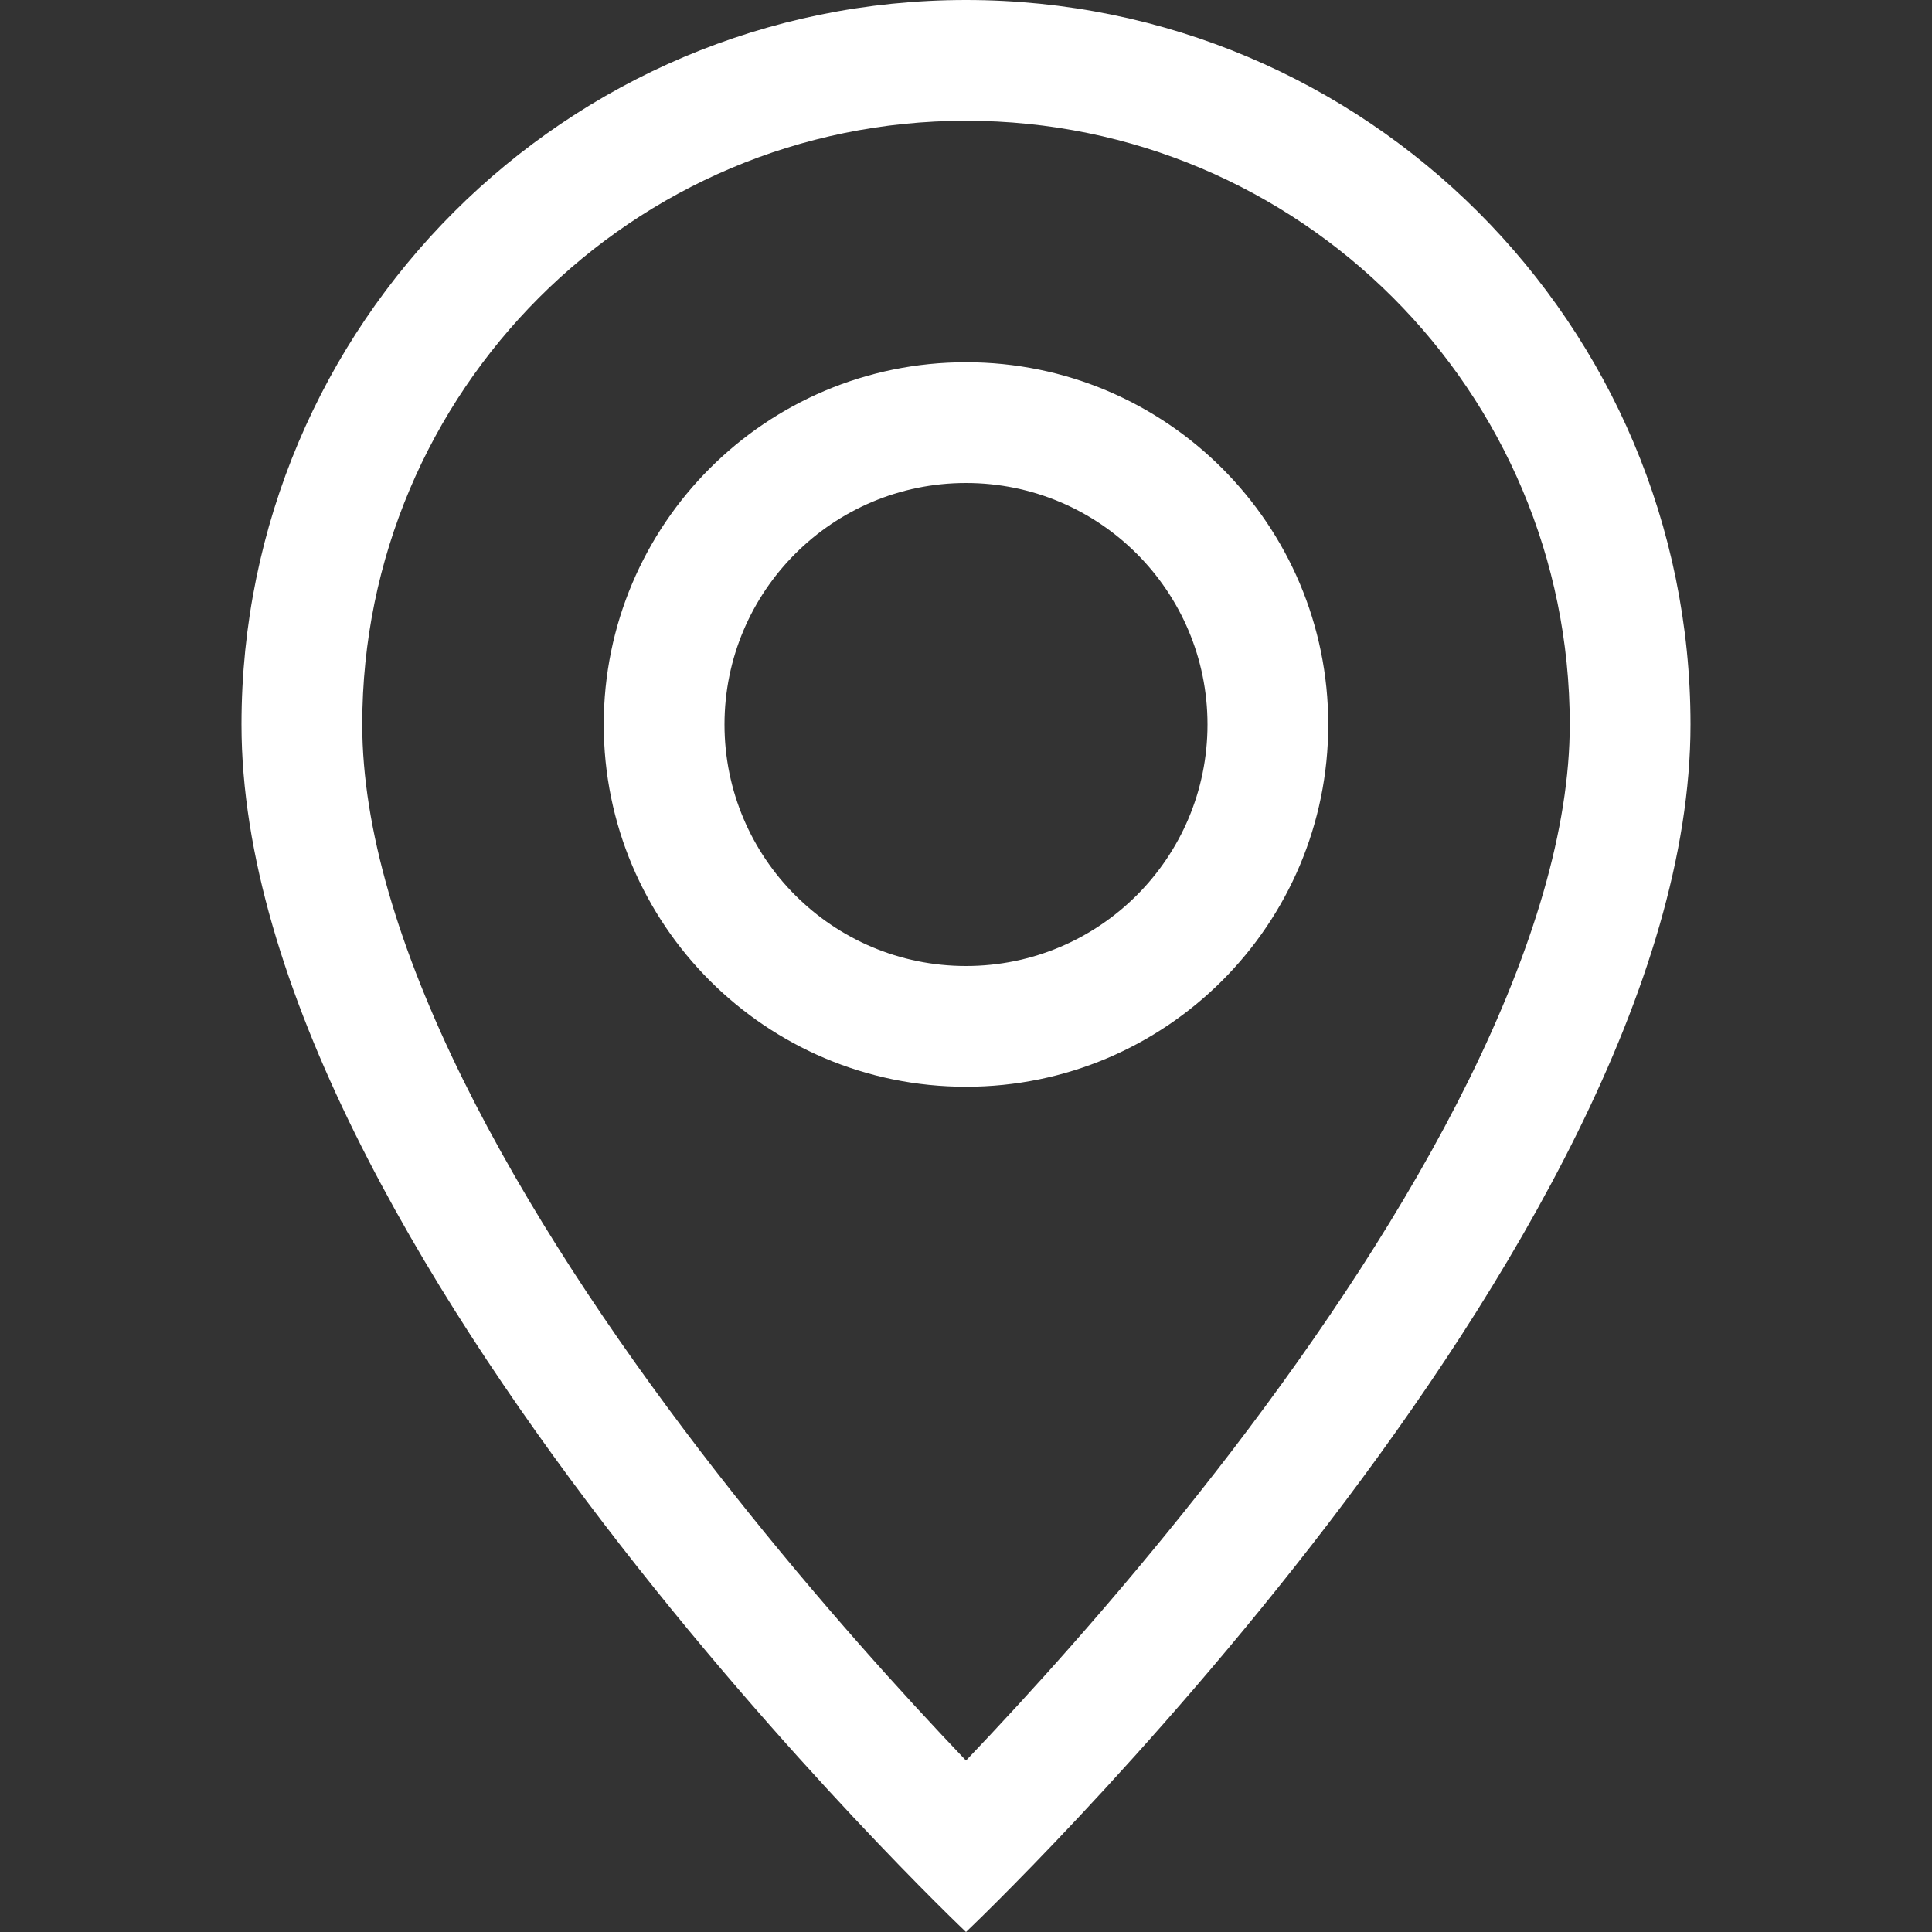
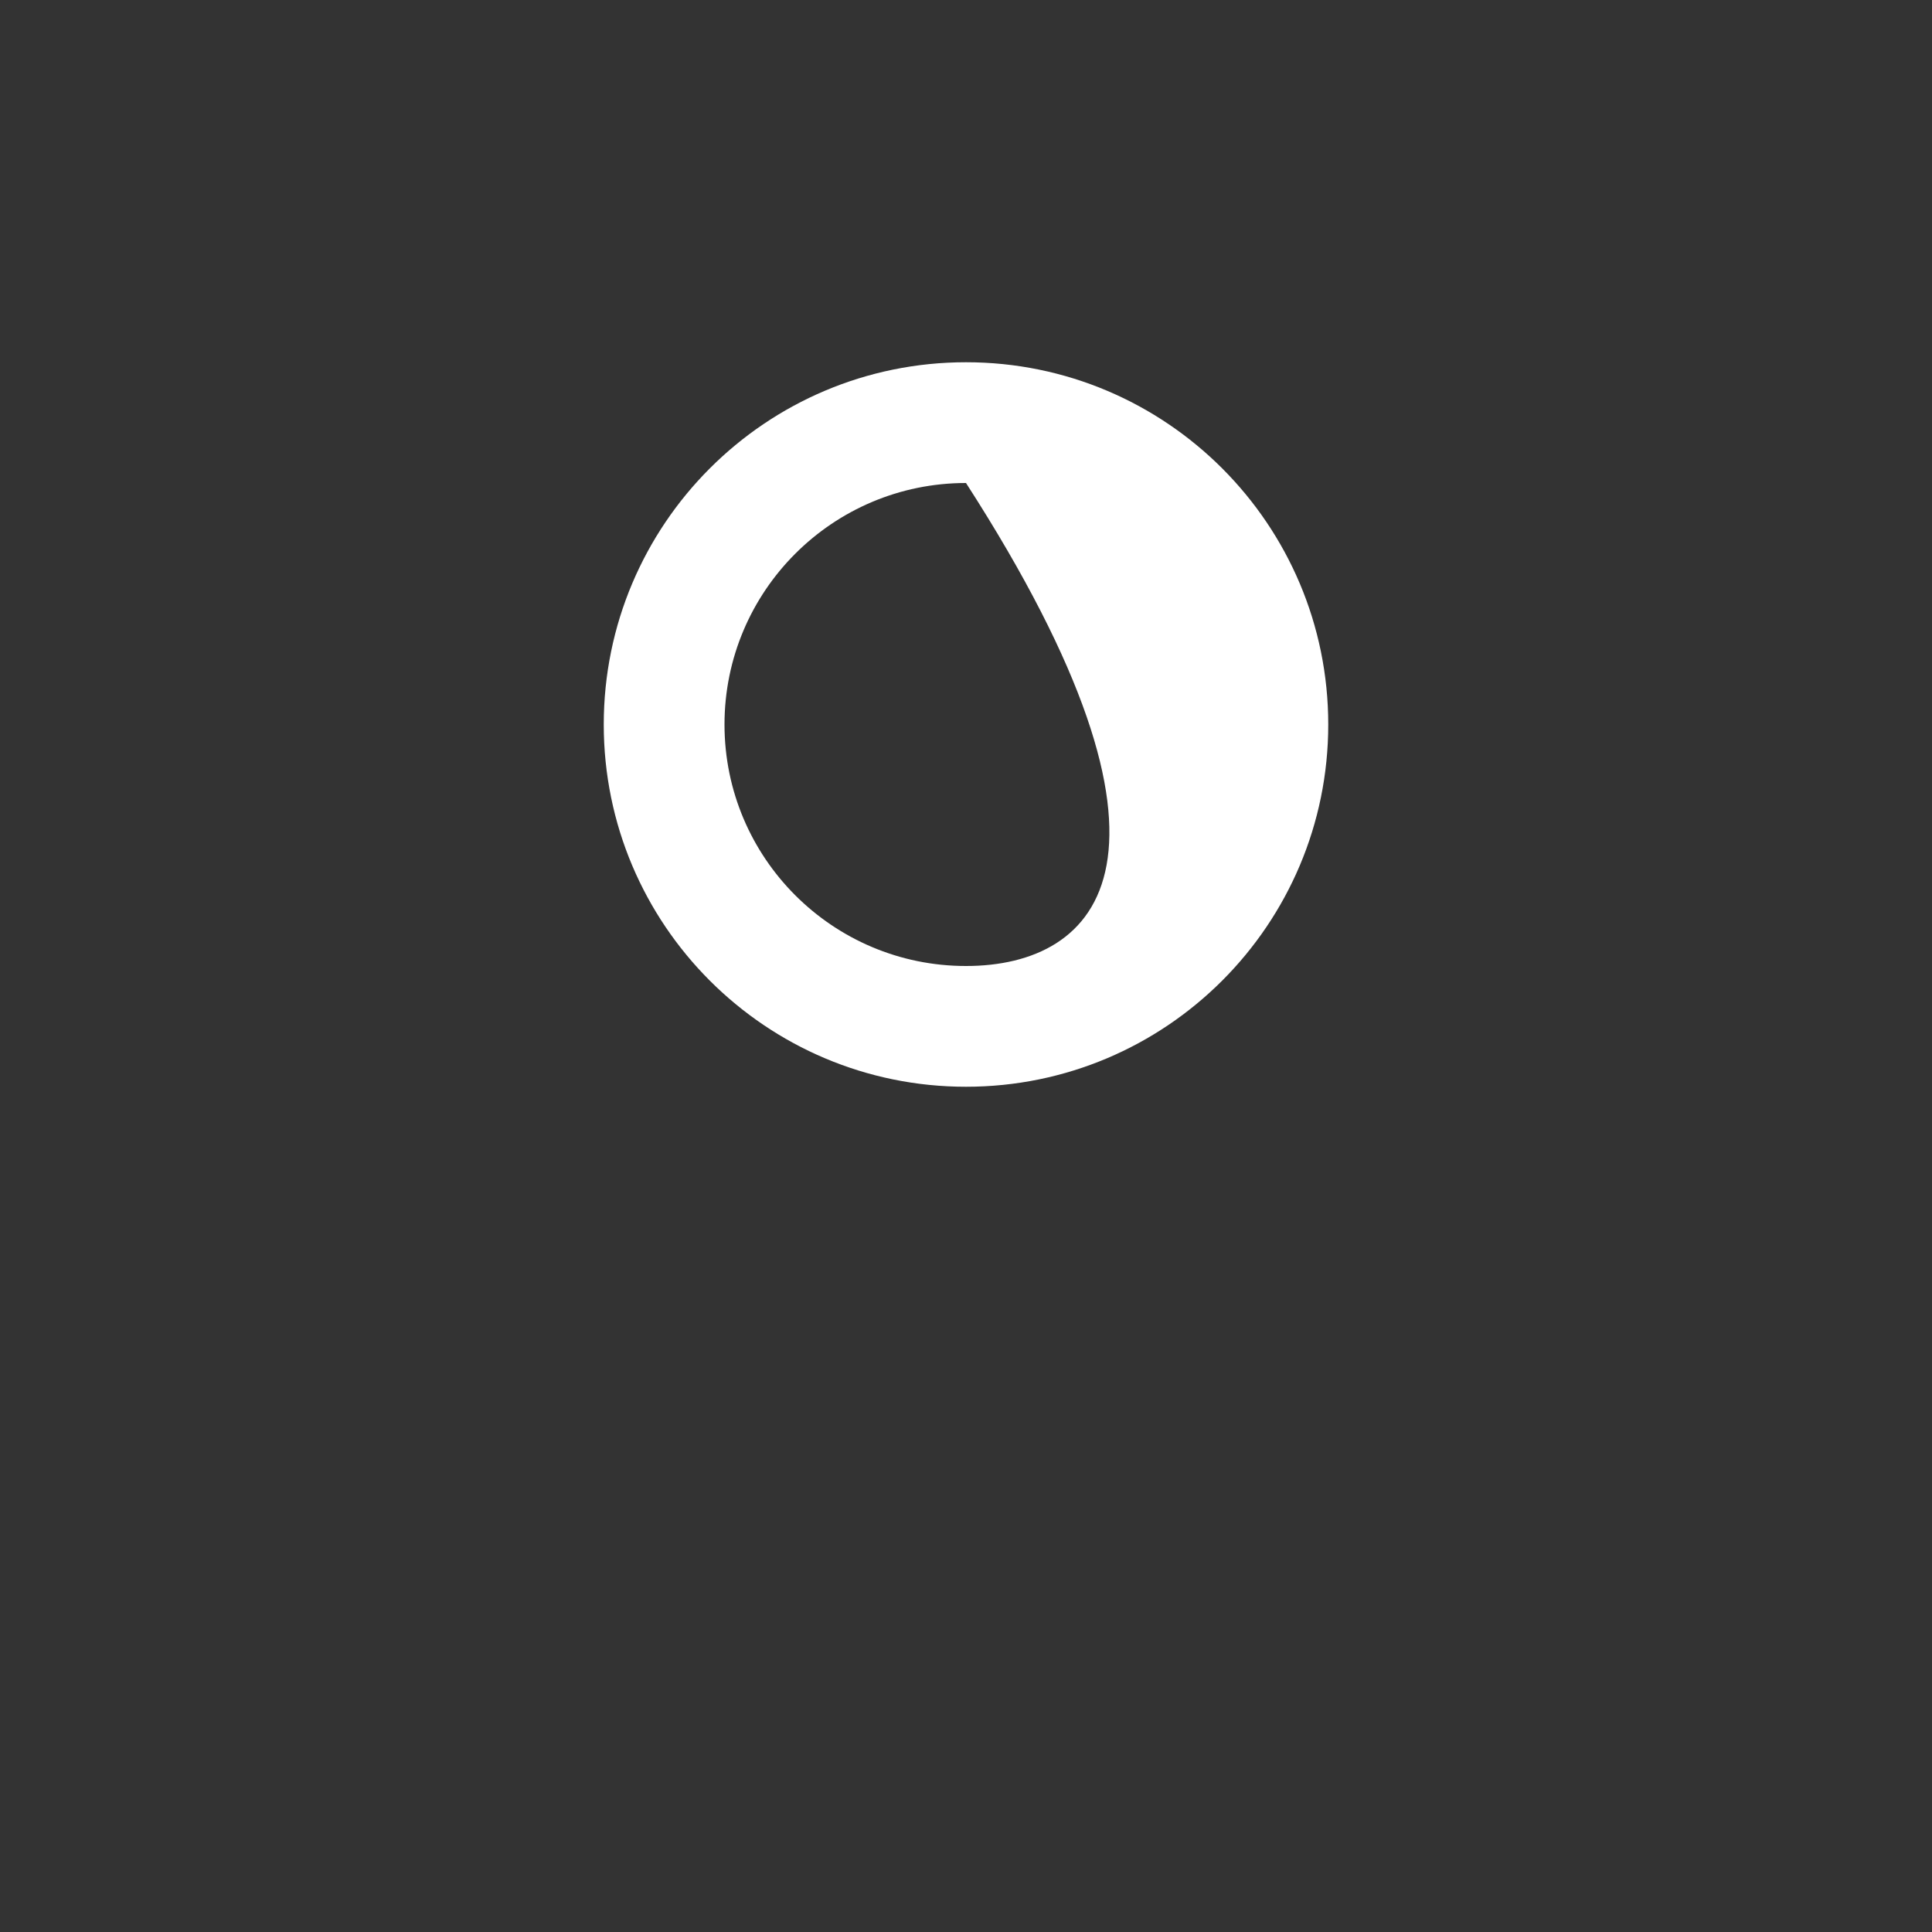
<svg xmlns="http://www.w3.org/2000/svg" width="30" height="30" viewBox="0 0 30 30" fill="none">
  <rect x="0" y="0" width="30" height="30" fill="#333333" stroke="none" />
-   <path d="M22.811 16.762C21.828 18.753 20.498 20.738 19.136 22.519C17.777 24.294 16.415 25.831 15.389 26.926C15.253 27.071 15.123 27.209 15 27.338C14.877 27.209 14.747 27.071 14.611 26.926C13.585 25.831 12.223 24.294 10.864 22.519C9.502 20.738 8.172 18.753 7.189 16.762C6.197 14.751 5.625 12.866 5.625 11.25C5.625 6.072 9.822 1.875 15 1.875C20.178 1.875 24.375 6.072 24.375 11.25C24.375 12.866 23.803 14.751 22.811 16.762ZM15 30C15 30 26.25 19.338 26.25 11.25C26.25 5.037 21.213 0 15 0C8.787 0 3.75 5.037 3.75 11.25C3.75 19.338 15 30 15 30Z" fill="white" />
-   <path d="M15 15C12.929 15 11.25 13.321 11.25 11.25C11.25 9.179 12.929 7.5 15 7.5C17.071 7.5 18.75 9.179 18.75 11.25C18.75 13.321 17.071 15 15 15ZM15 16.875C18.107 16.875 20.625 14.357 20.625 11.25C20.625 8.143 18.107 5.625 15 5.625C11.893 5.625 9.375 8.143 9.375 11.25C9.375 14.357 11.893 16.875 15 16.875Z" fill="white" />
+   <path d="M15 15C12.929 15 11.25 13.321 11.25 11.25C11.25 9.179 12.929 7.5 15 7.5C18.75 13.321 17.071 15 15 15ZM15 16.875C18.107 16.875 20.625 14.357 20.625 11.25C20.625 8.143 18.107 5.625 15 5.625C11.893 5.625 9.375 8.143 9.375 11.25C9.375 14.357 11.893 16.875 15 16.875Z" fill="white" />
</svg>